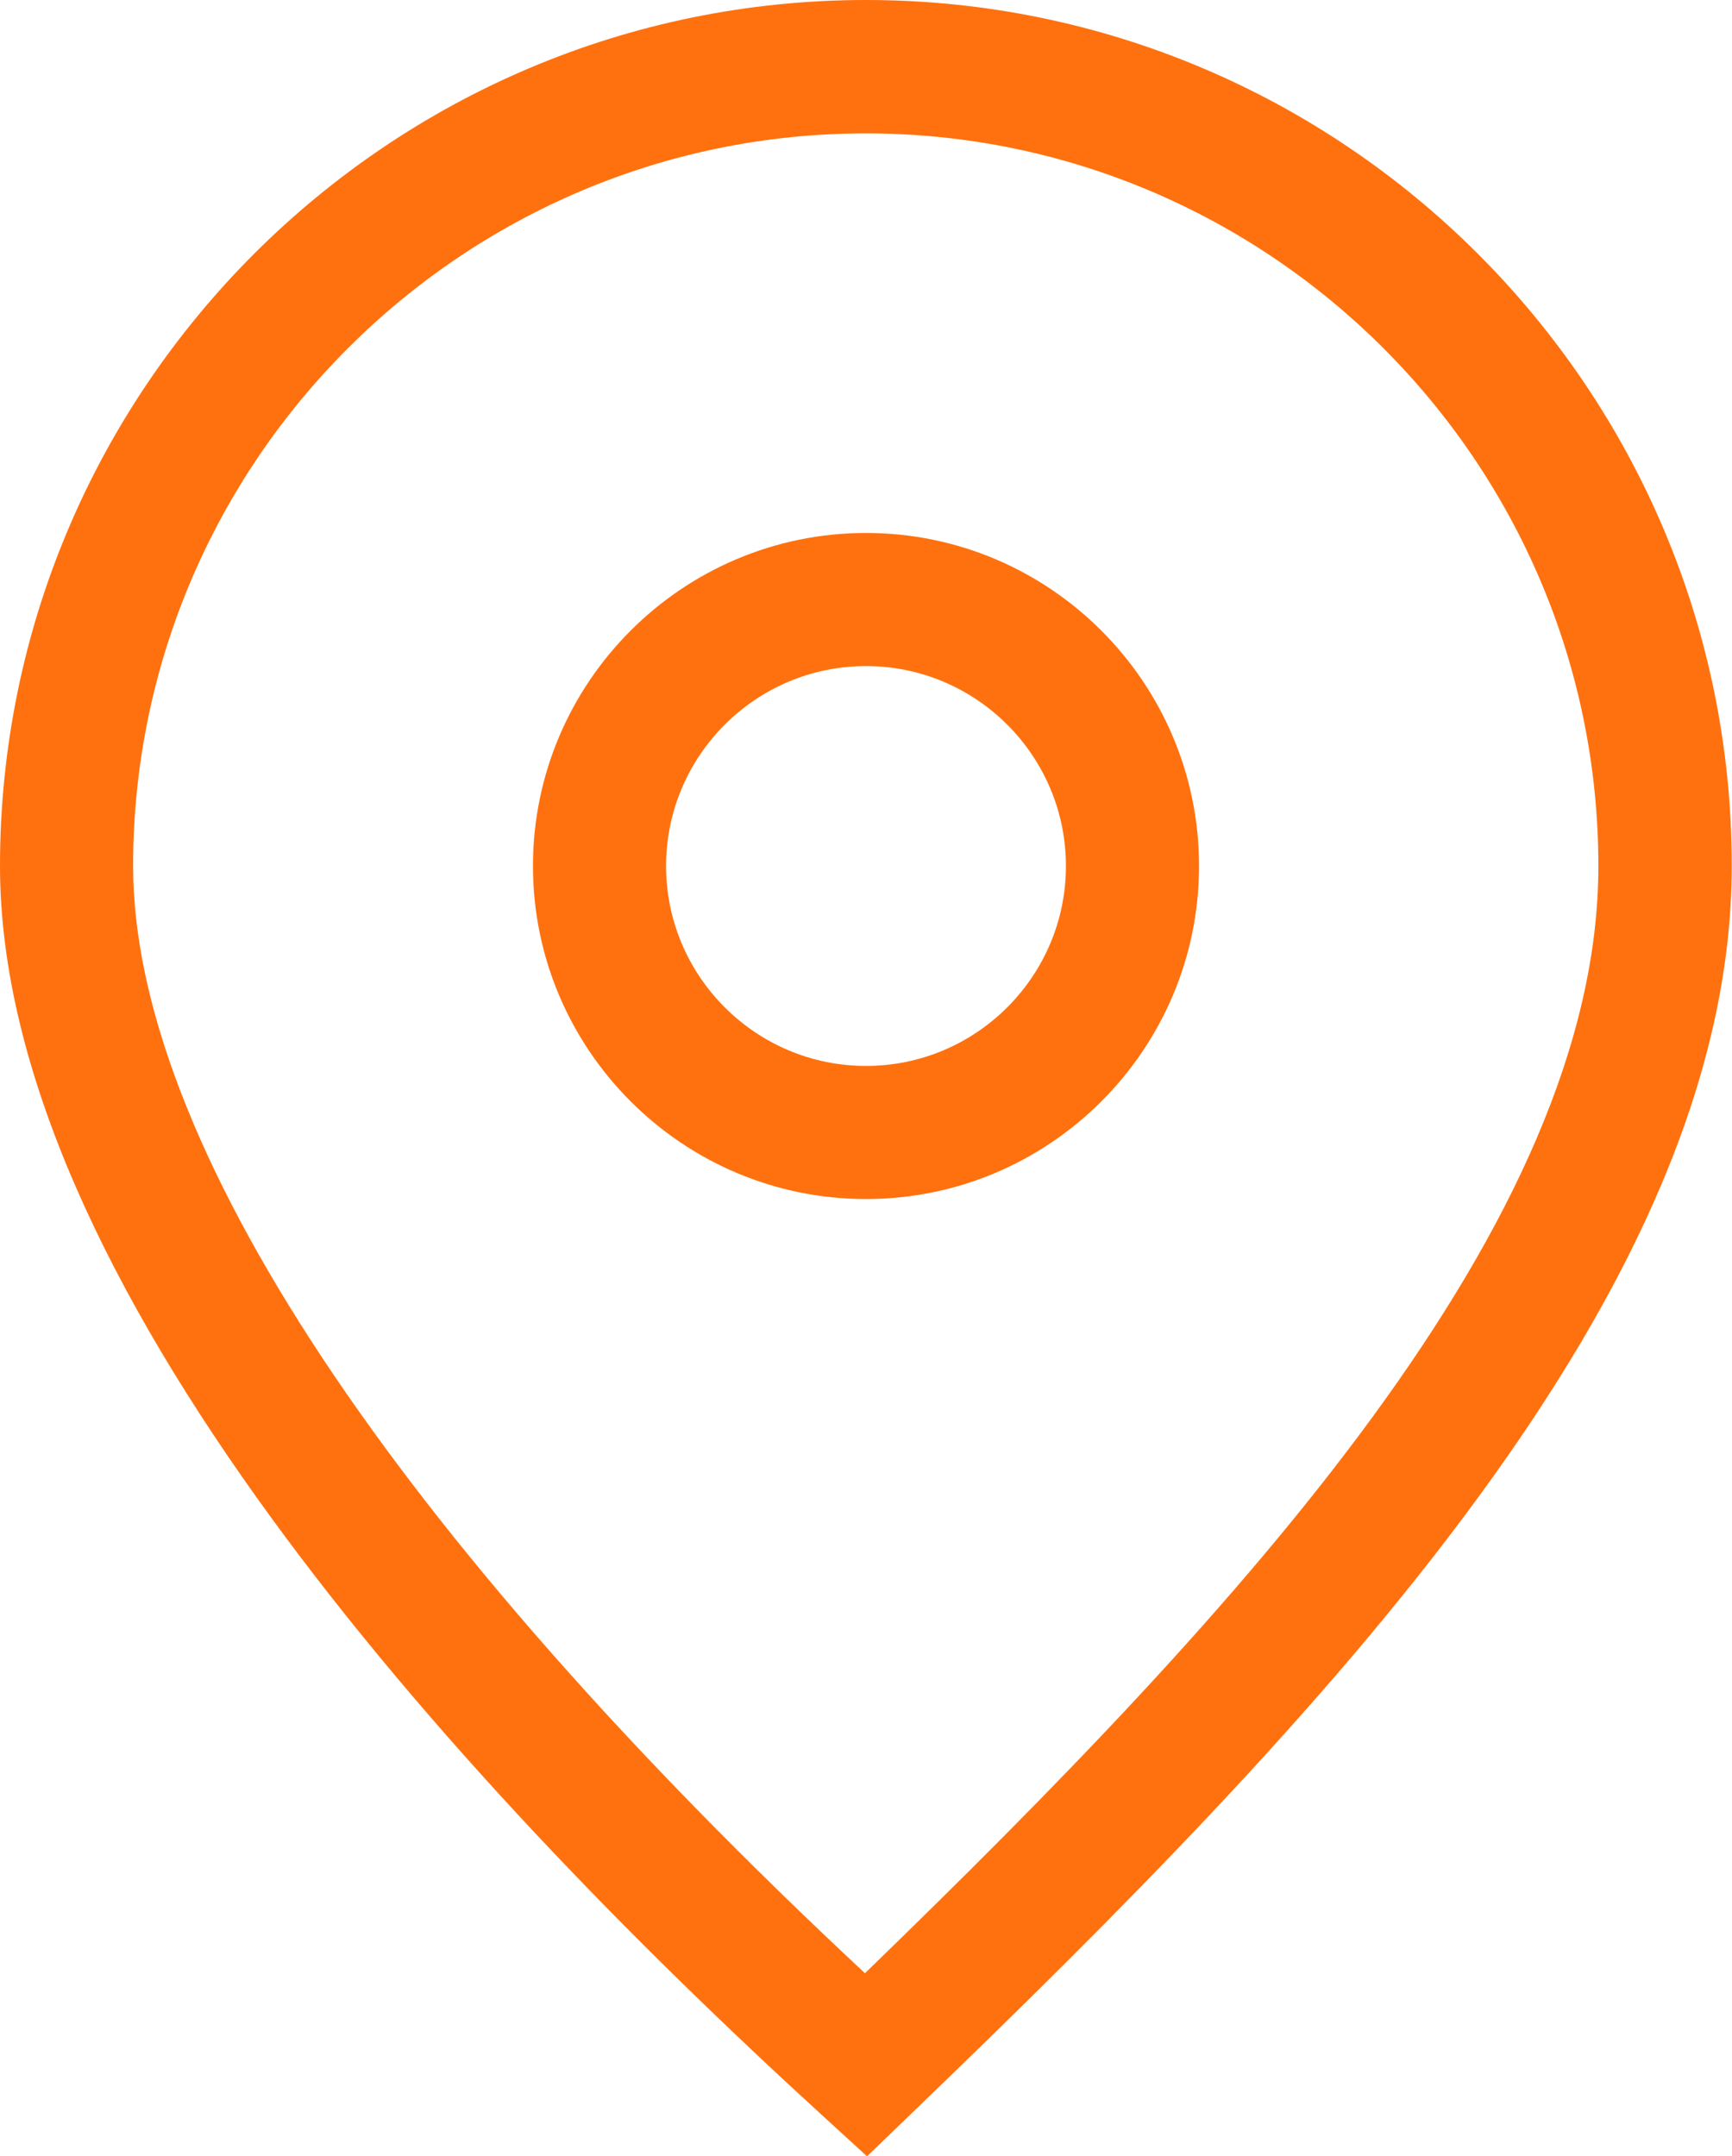
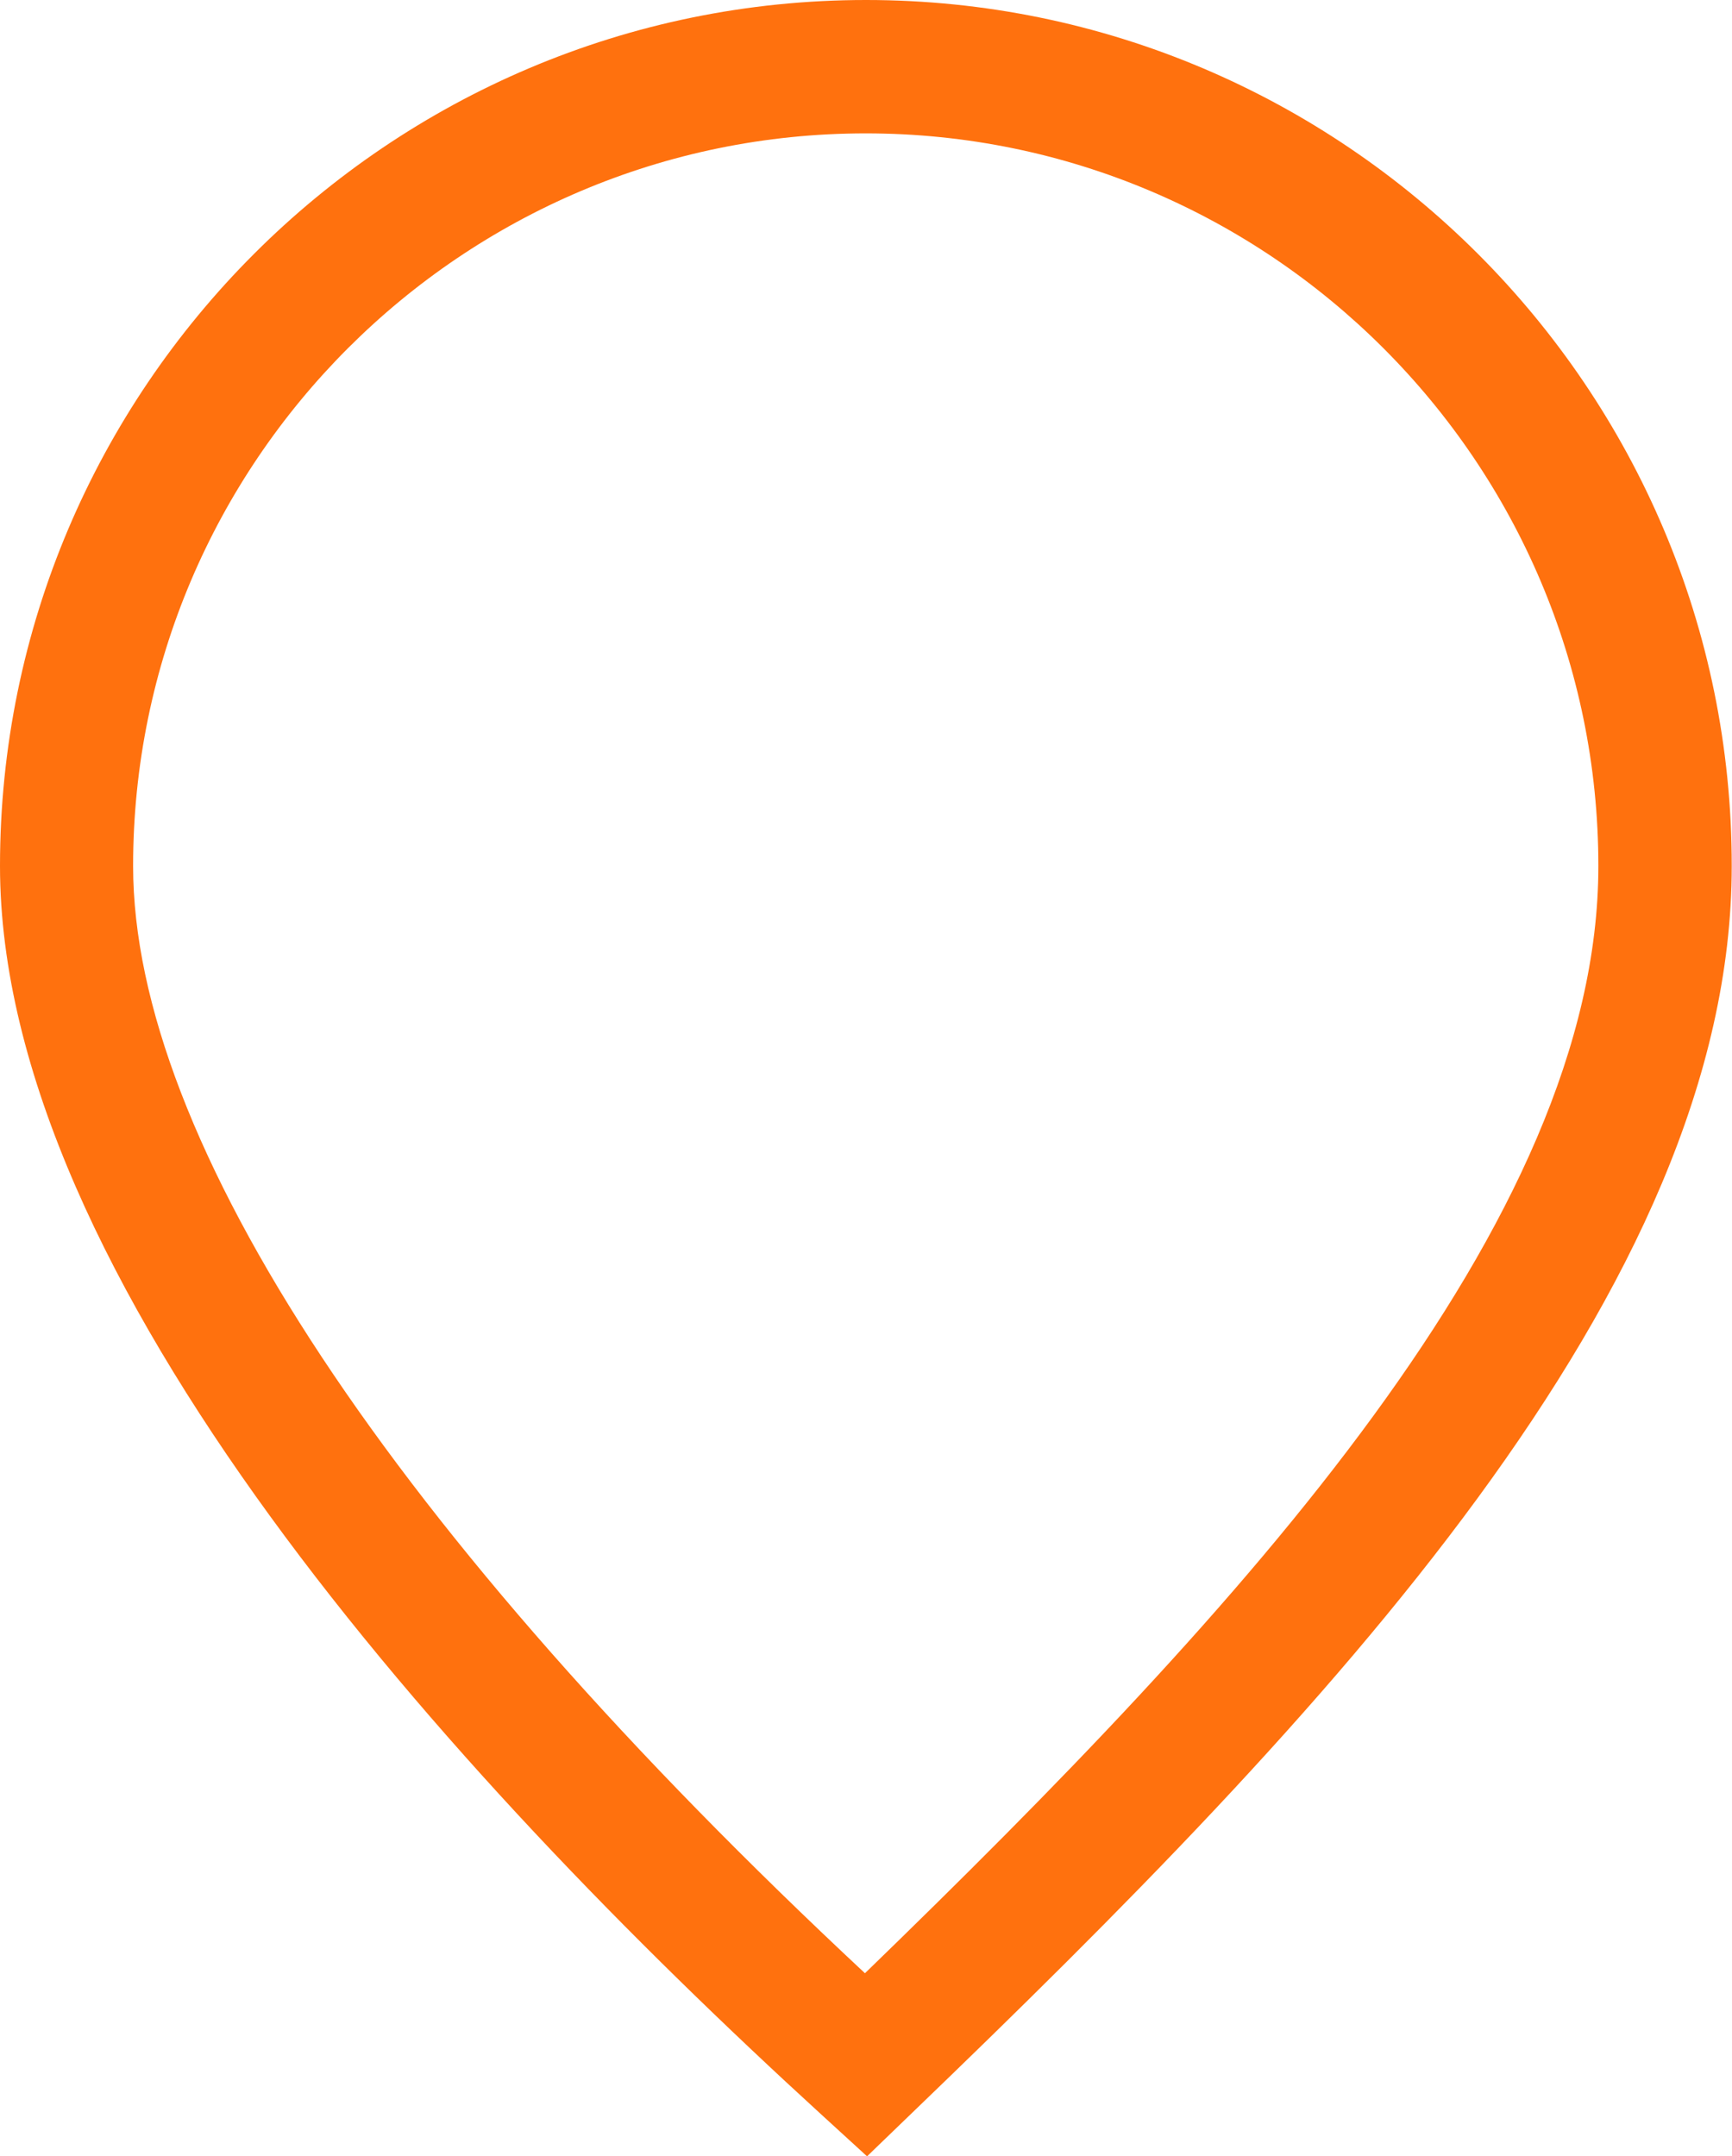
<svg xmlns="http://www.w3.org/2000/svg" id="Ebene_2" viewBox="0 0 65.84 81.97">
  <defs>
    <style>.cls-1{fill:#ff710e;}</style>
  </defs>
  <g id="Ebene_1-2">
    <g id="Map_pin">
      <path class="cls-1" d="m32.92,0C14.77,0,0,14.77,0,32.92c0,15.64,16.97,34.44,31.21,47.45l1.75,1.6,1.71-1.65c15.77-15.17,31.16-31.33,31.16-47.4C65.84,14.77,51.07,0,32.92,0Zm-.04,75.01C14.92,58.25,5.06,43.35,5.06,32.92c0-15.36,12.5-27.85,27.85-27.85s27.85,12.5,27.85,27.85c0,13.55-13.53,28.18-27.89,42.1Z" />
-       <path class="cls-1" d="m32.92,20.26c-6.98,0-12.66,5.68-12.66,12.66s5.68,12.66,12.66,12.66,12.66-5.68,12.66-12.66-5.68-12.66-12.66-12.66Zm0,20.26c-4.19,0-7.6-3.41-7.6-7.6s3.41-7.6,7.6-7.6,7.6,3.41,7.6,7.6-3.41,7.6-7.6,7.6Z" />
    </g>
  </g>
</svg>